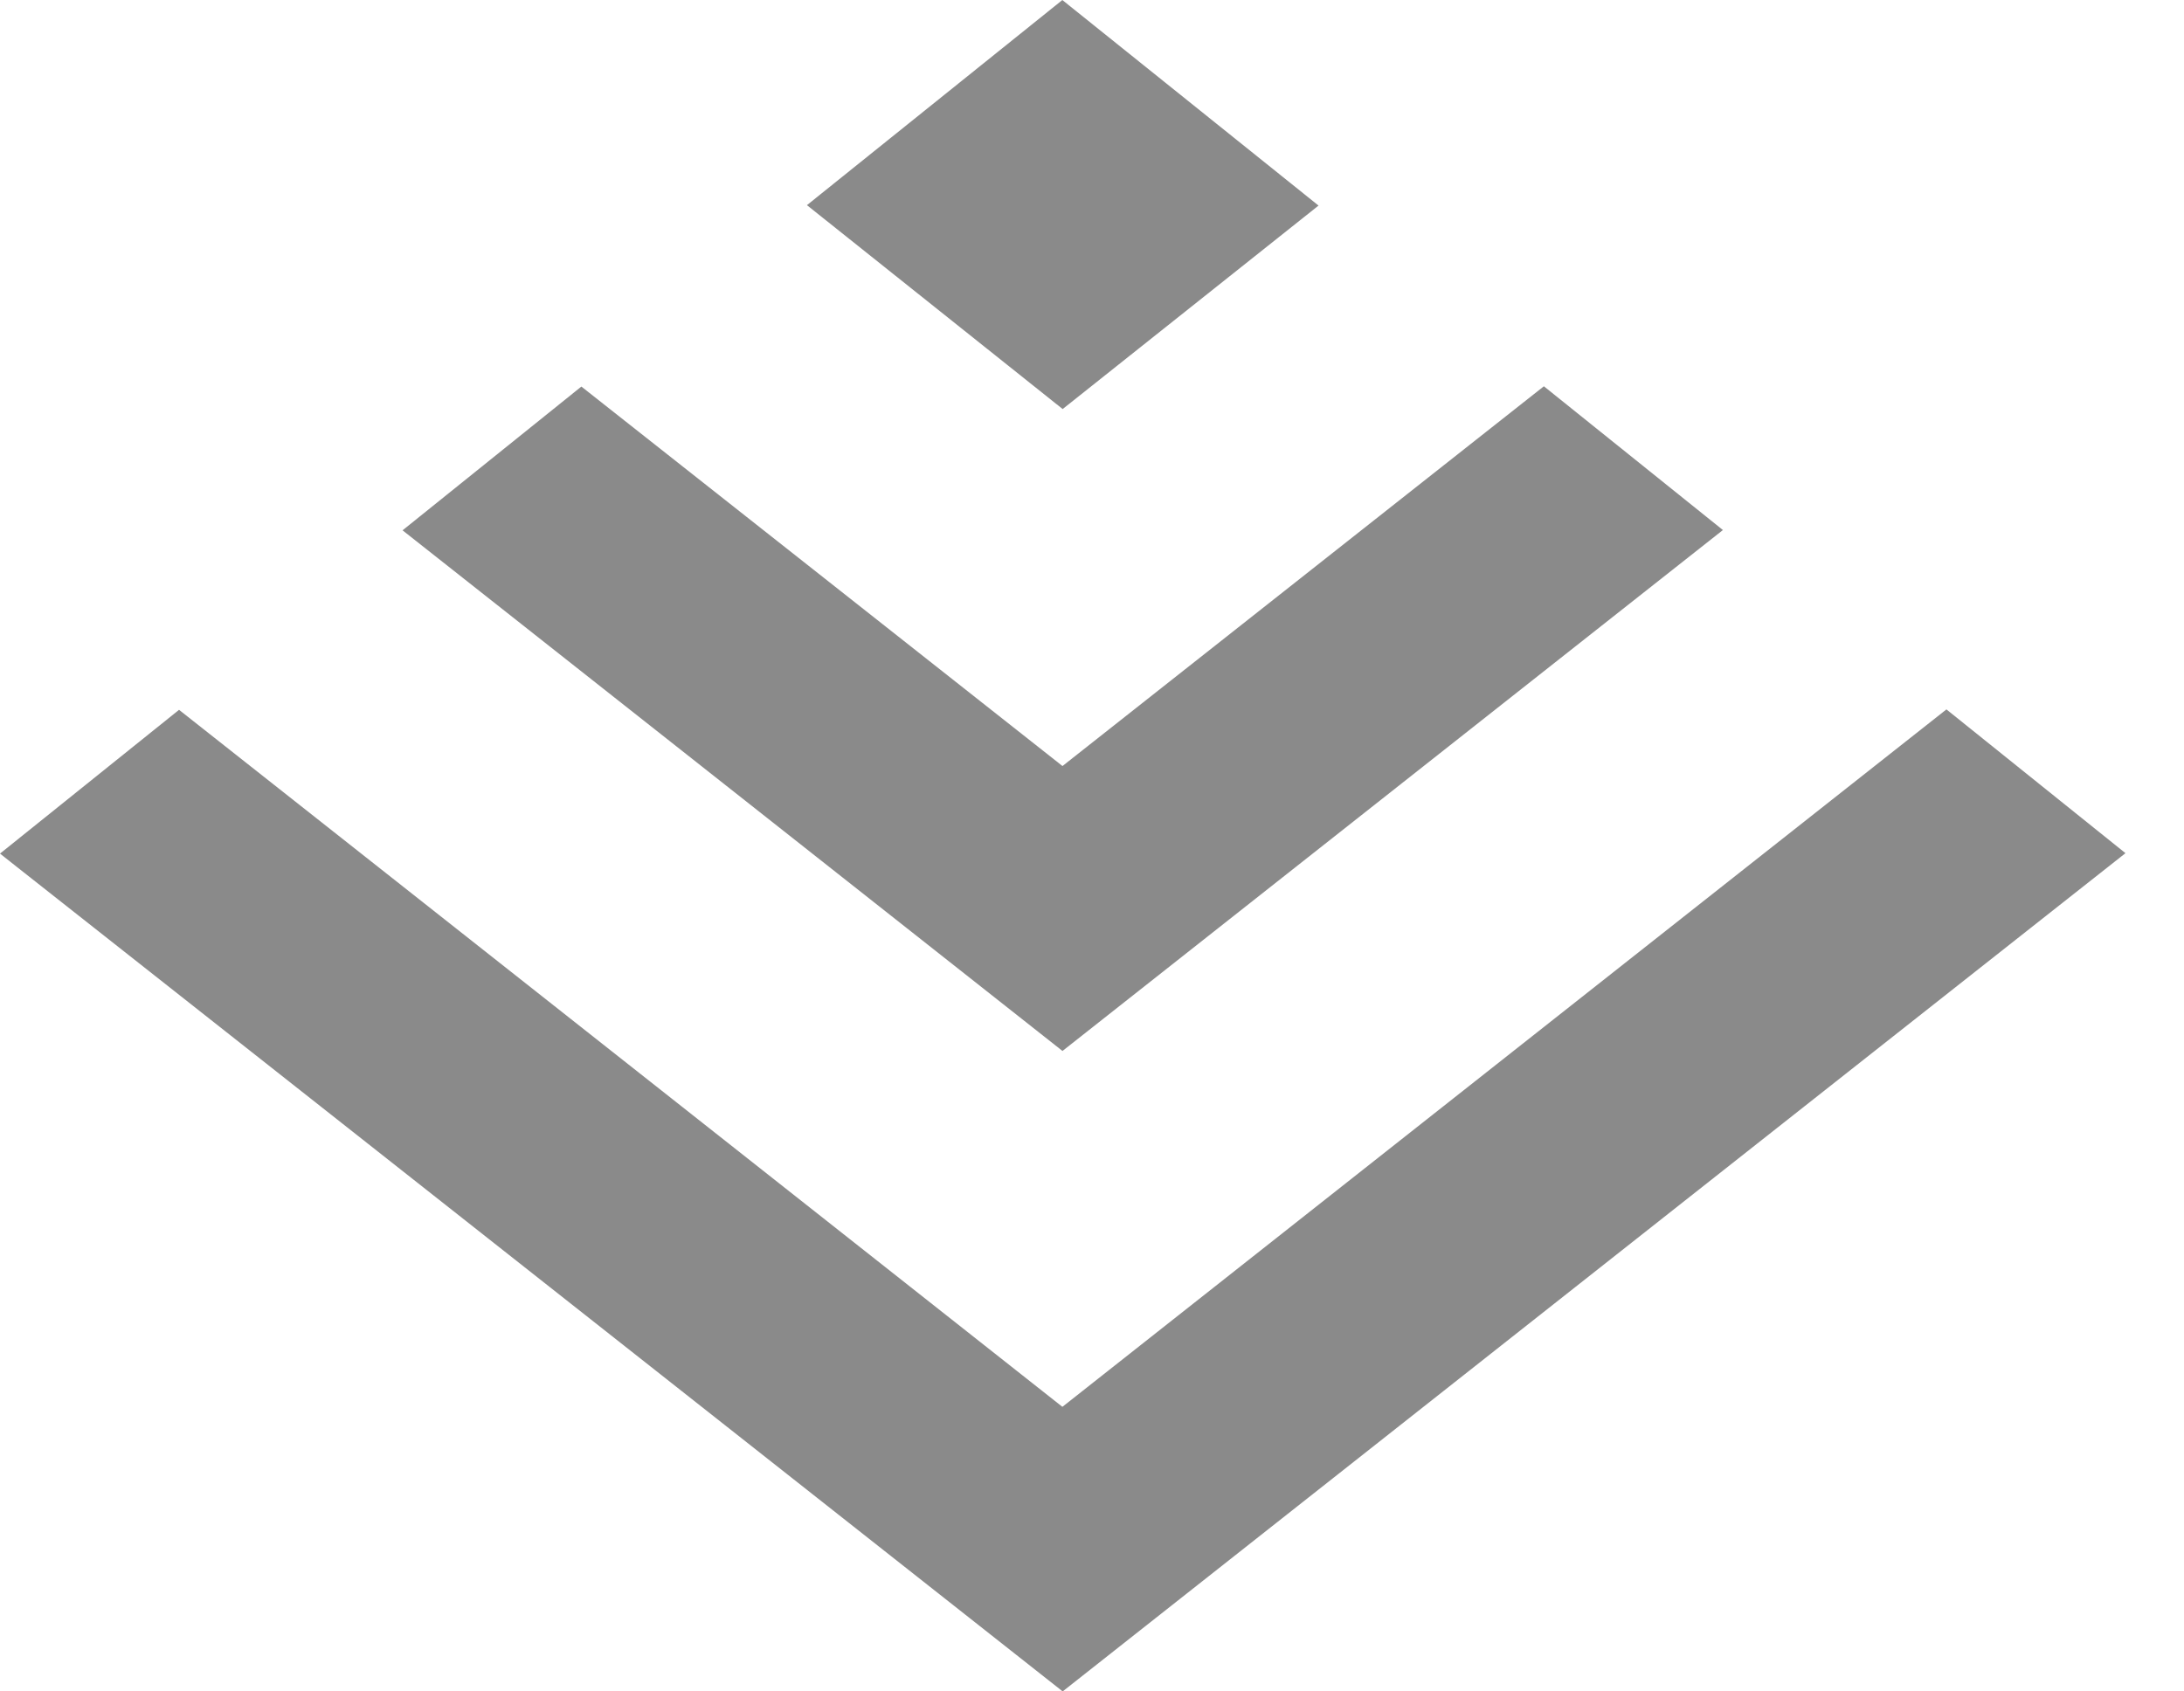
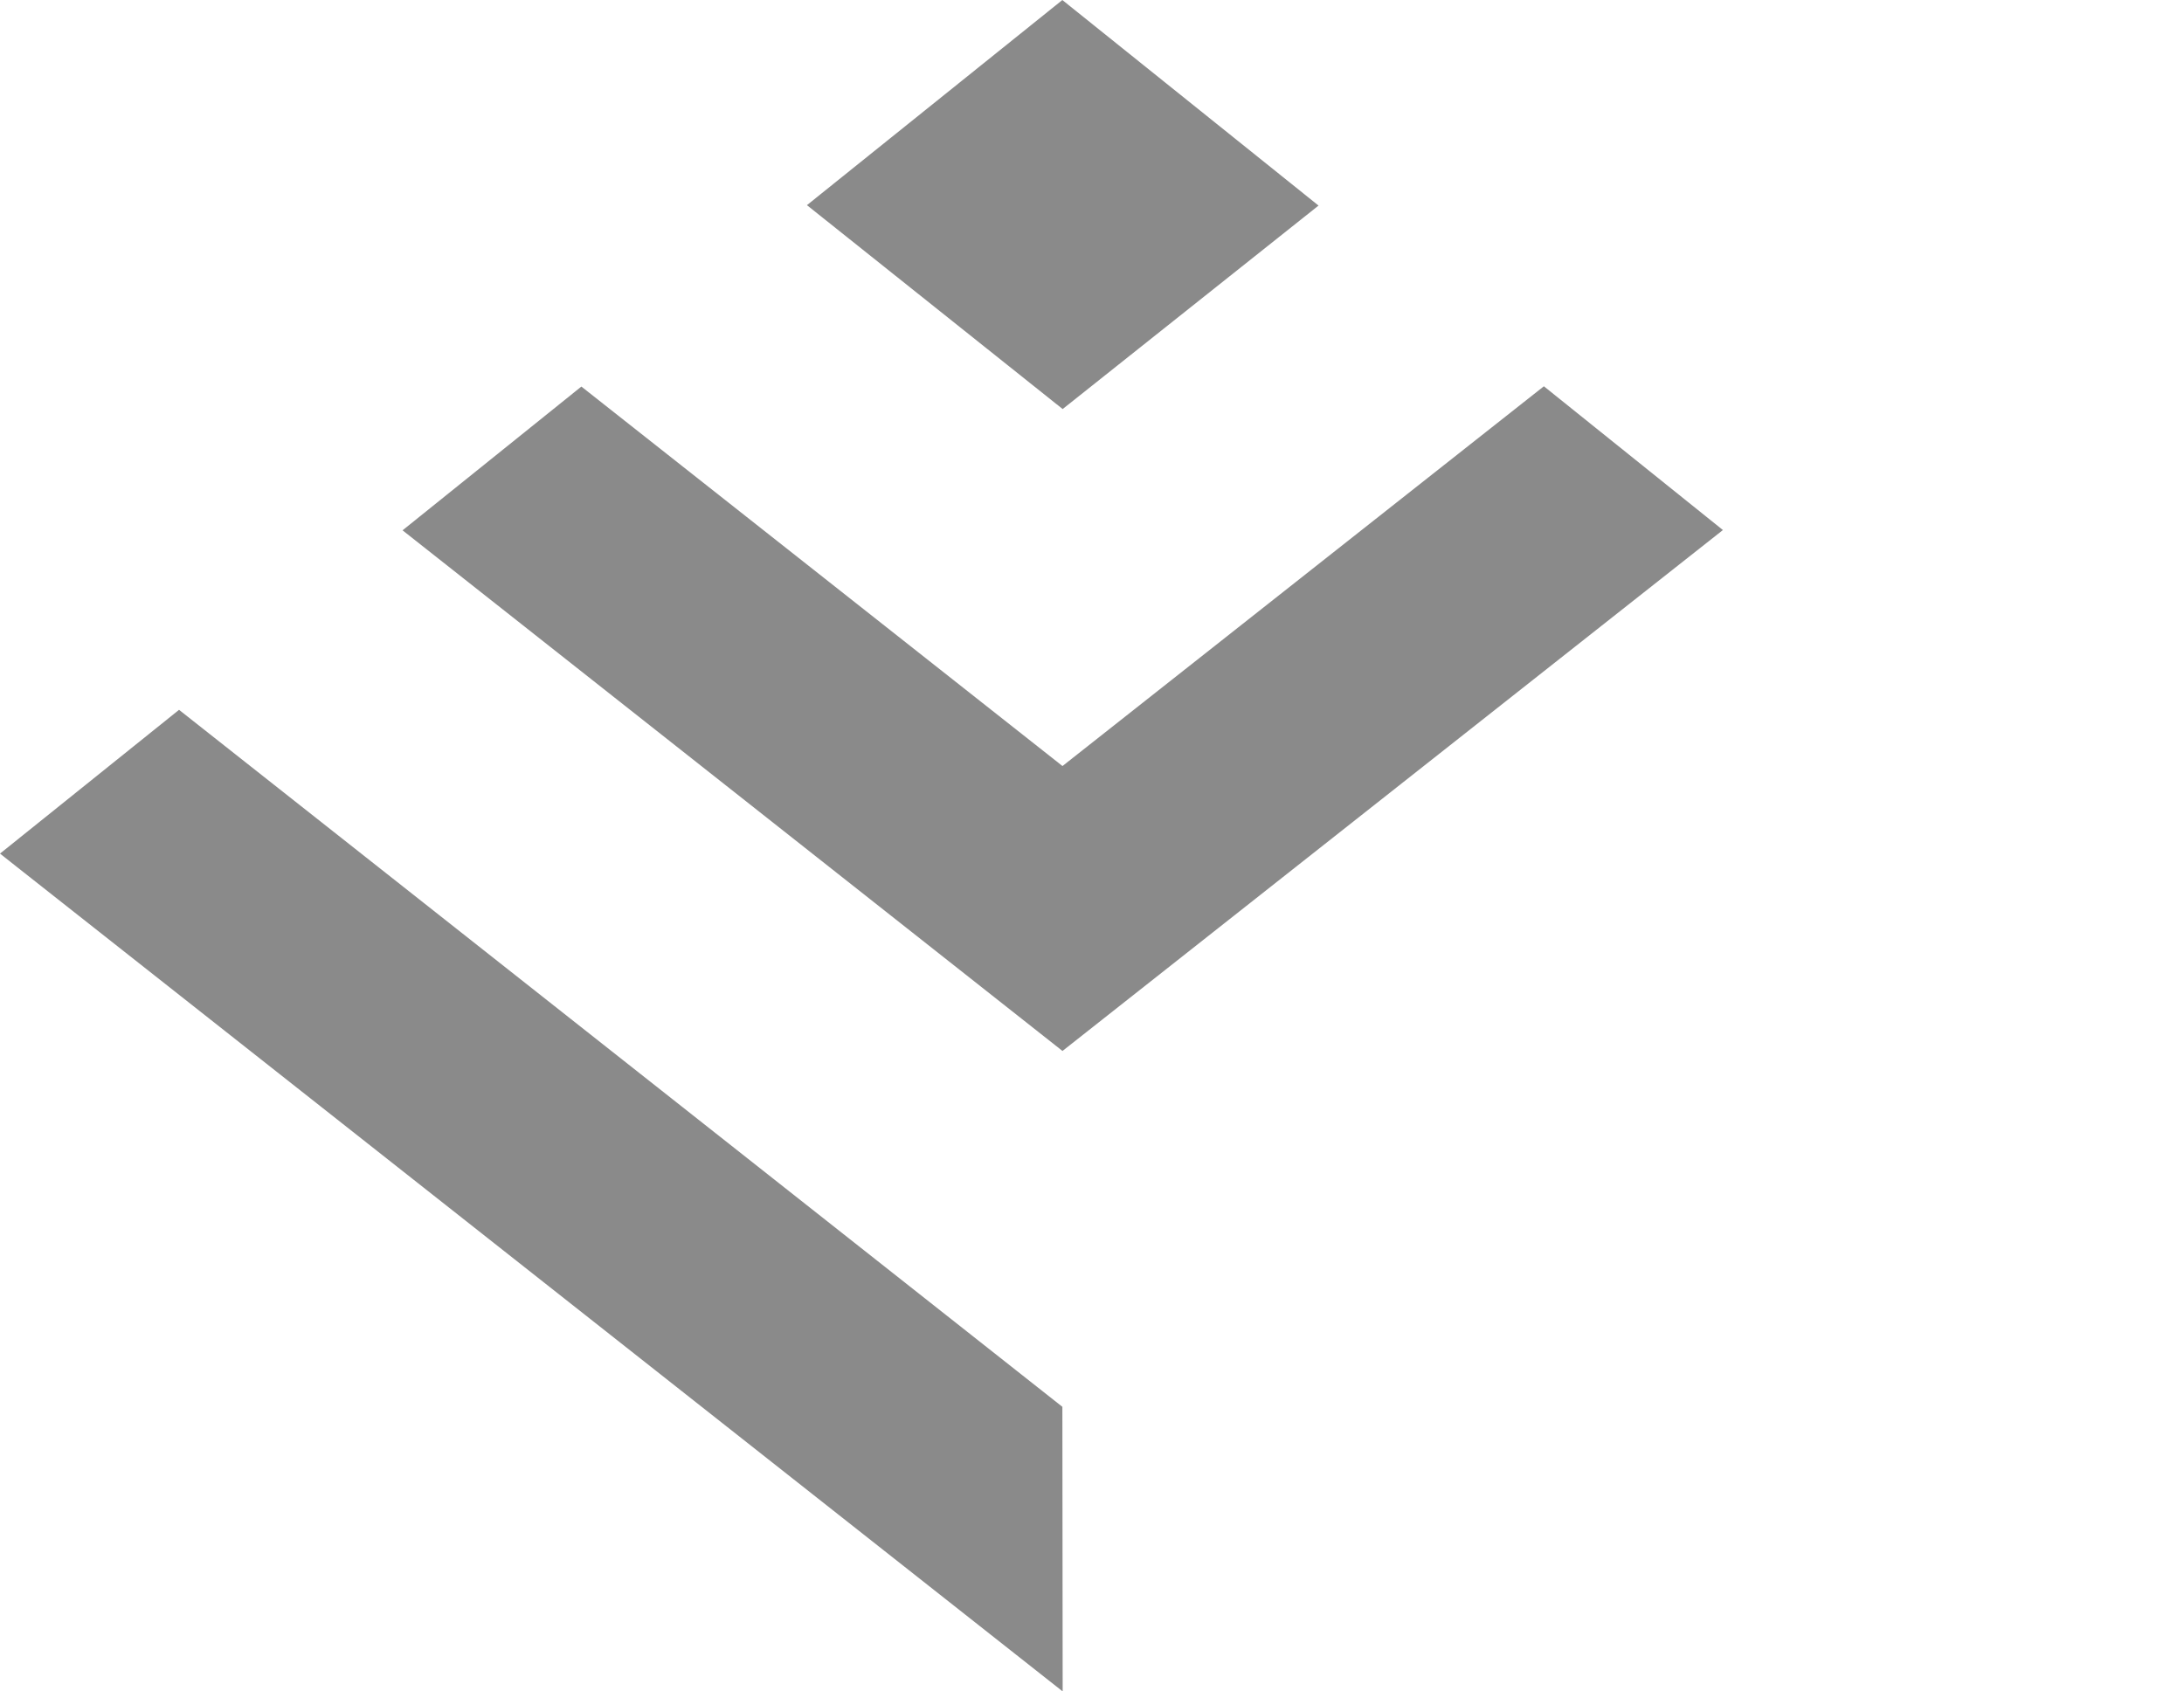
<svg xmlns="http://www.w3.org/2000/svg" t="1718412455174" class="icon" viewBox="0 0 1322 1024" version="1.1" p-id="15782" width="258.203" height="200">
-   <path d="M643.157 247.637h0.085l154.88-123.179-154.88-124.288L643.072 0l-154.624 124.203 154.624 123.307 0.085 0.128z m0.085 388.565l0.085-0.085 399.573-315.221-108.373-87.04-291.2 229.76-0.085 0.085-0.085 0.085-291.243-229.76-108.245 87.04 399.488 315.221 0.085-0.085z m-0.171 215.467l0.171-0.085 534.955-422.101 108.373 87.04-243.413 192L643.243 1024 10.411 525.013 0 516.779l108.373-87.04 534.699 421.973z" fill="#8a8a8a" p-id="15783" />
+   <path d="M643.157 247.637h0.085l154.88-123.179-154.88-124.288L643.072 0l-154.624 124.203 154.624 123.307 0.085 0.128z m0.085 388.565l0.085-0.085 399.573-315.221-108.373-87.04-291.2 229.76-0.085 0.085-0.085 0.085-291.243-229.76-108.245 87.04 399.488 315.221 0.085-0.085z m-0.171 215.467L643.243 1024 10.411 525.013 0 516.779l108.373-87.04 534.699 421.973z" fill="#8a8a8a" p-id="15783" />
</svg>